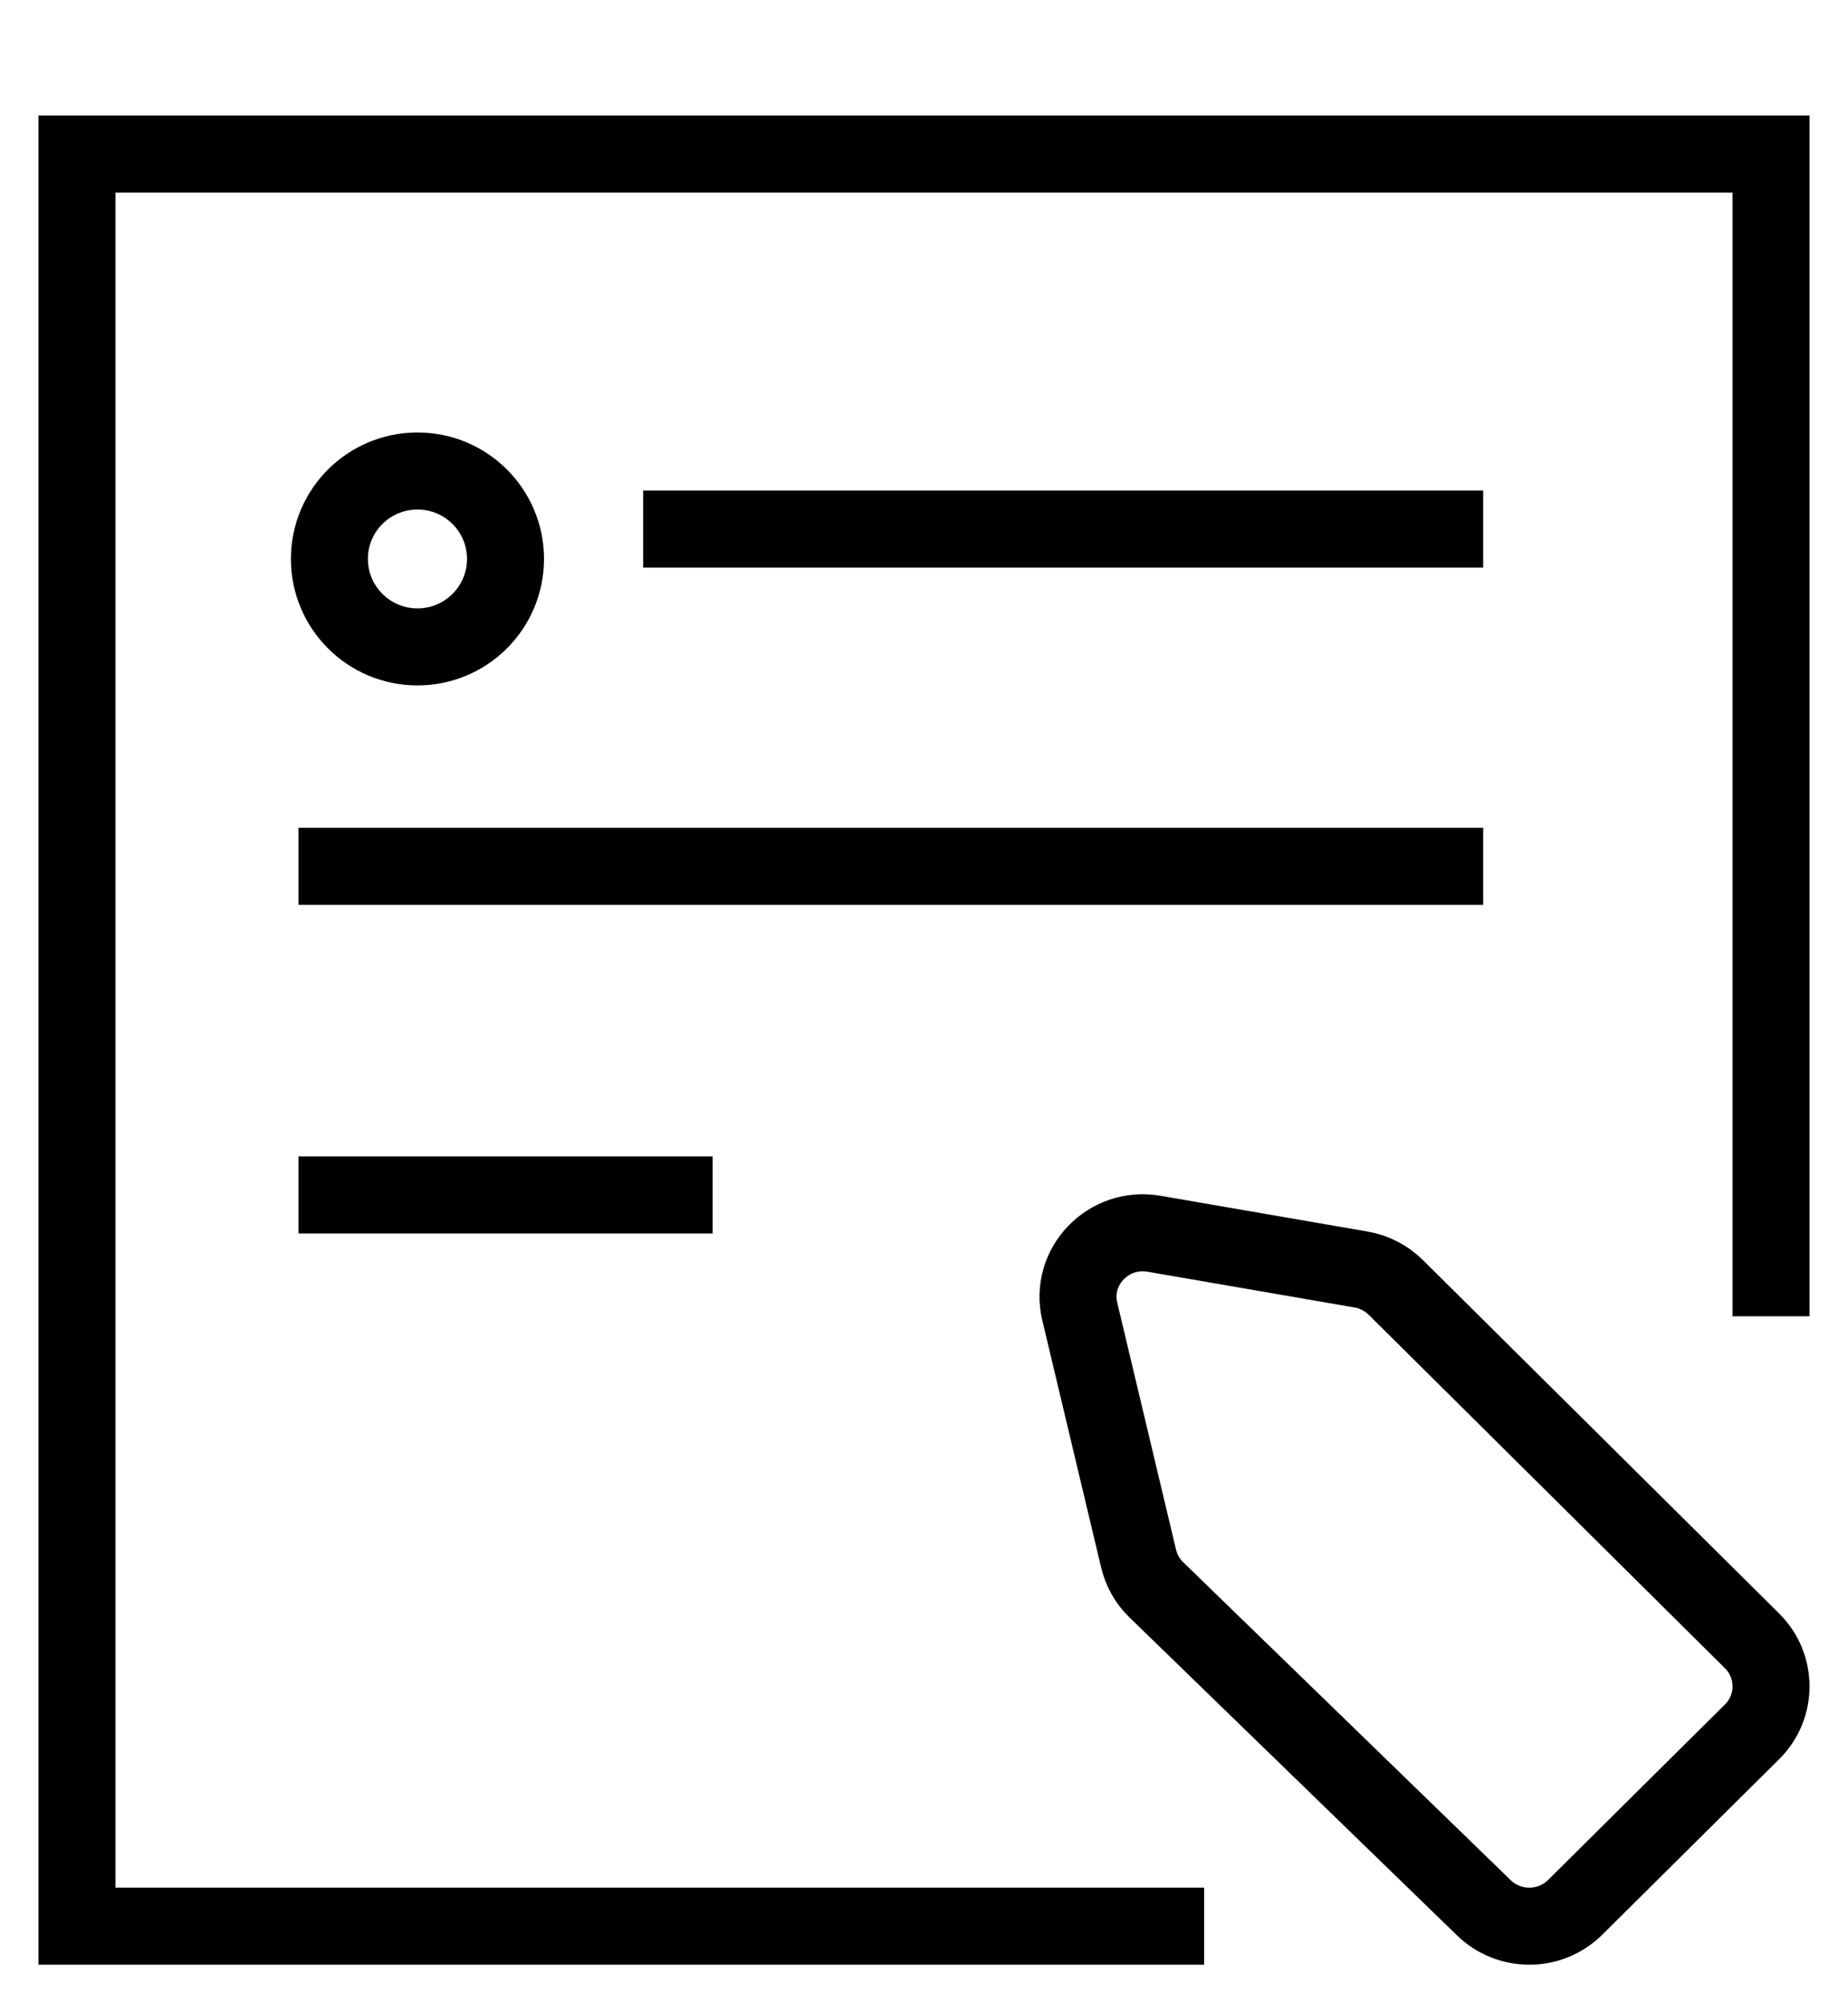
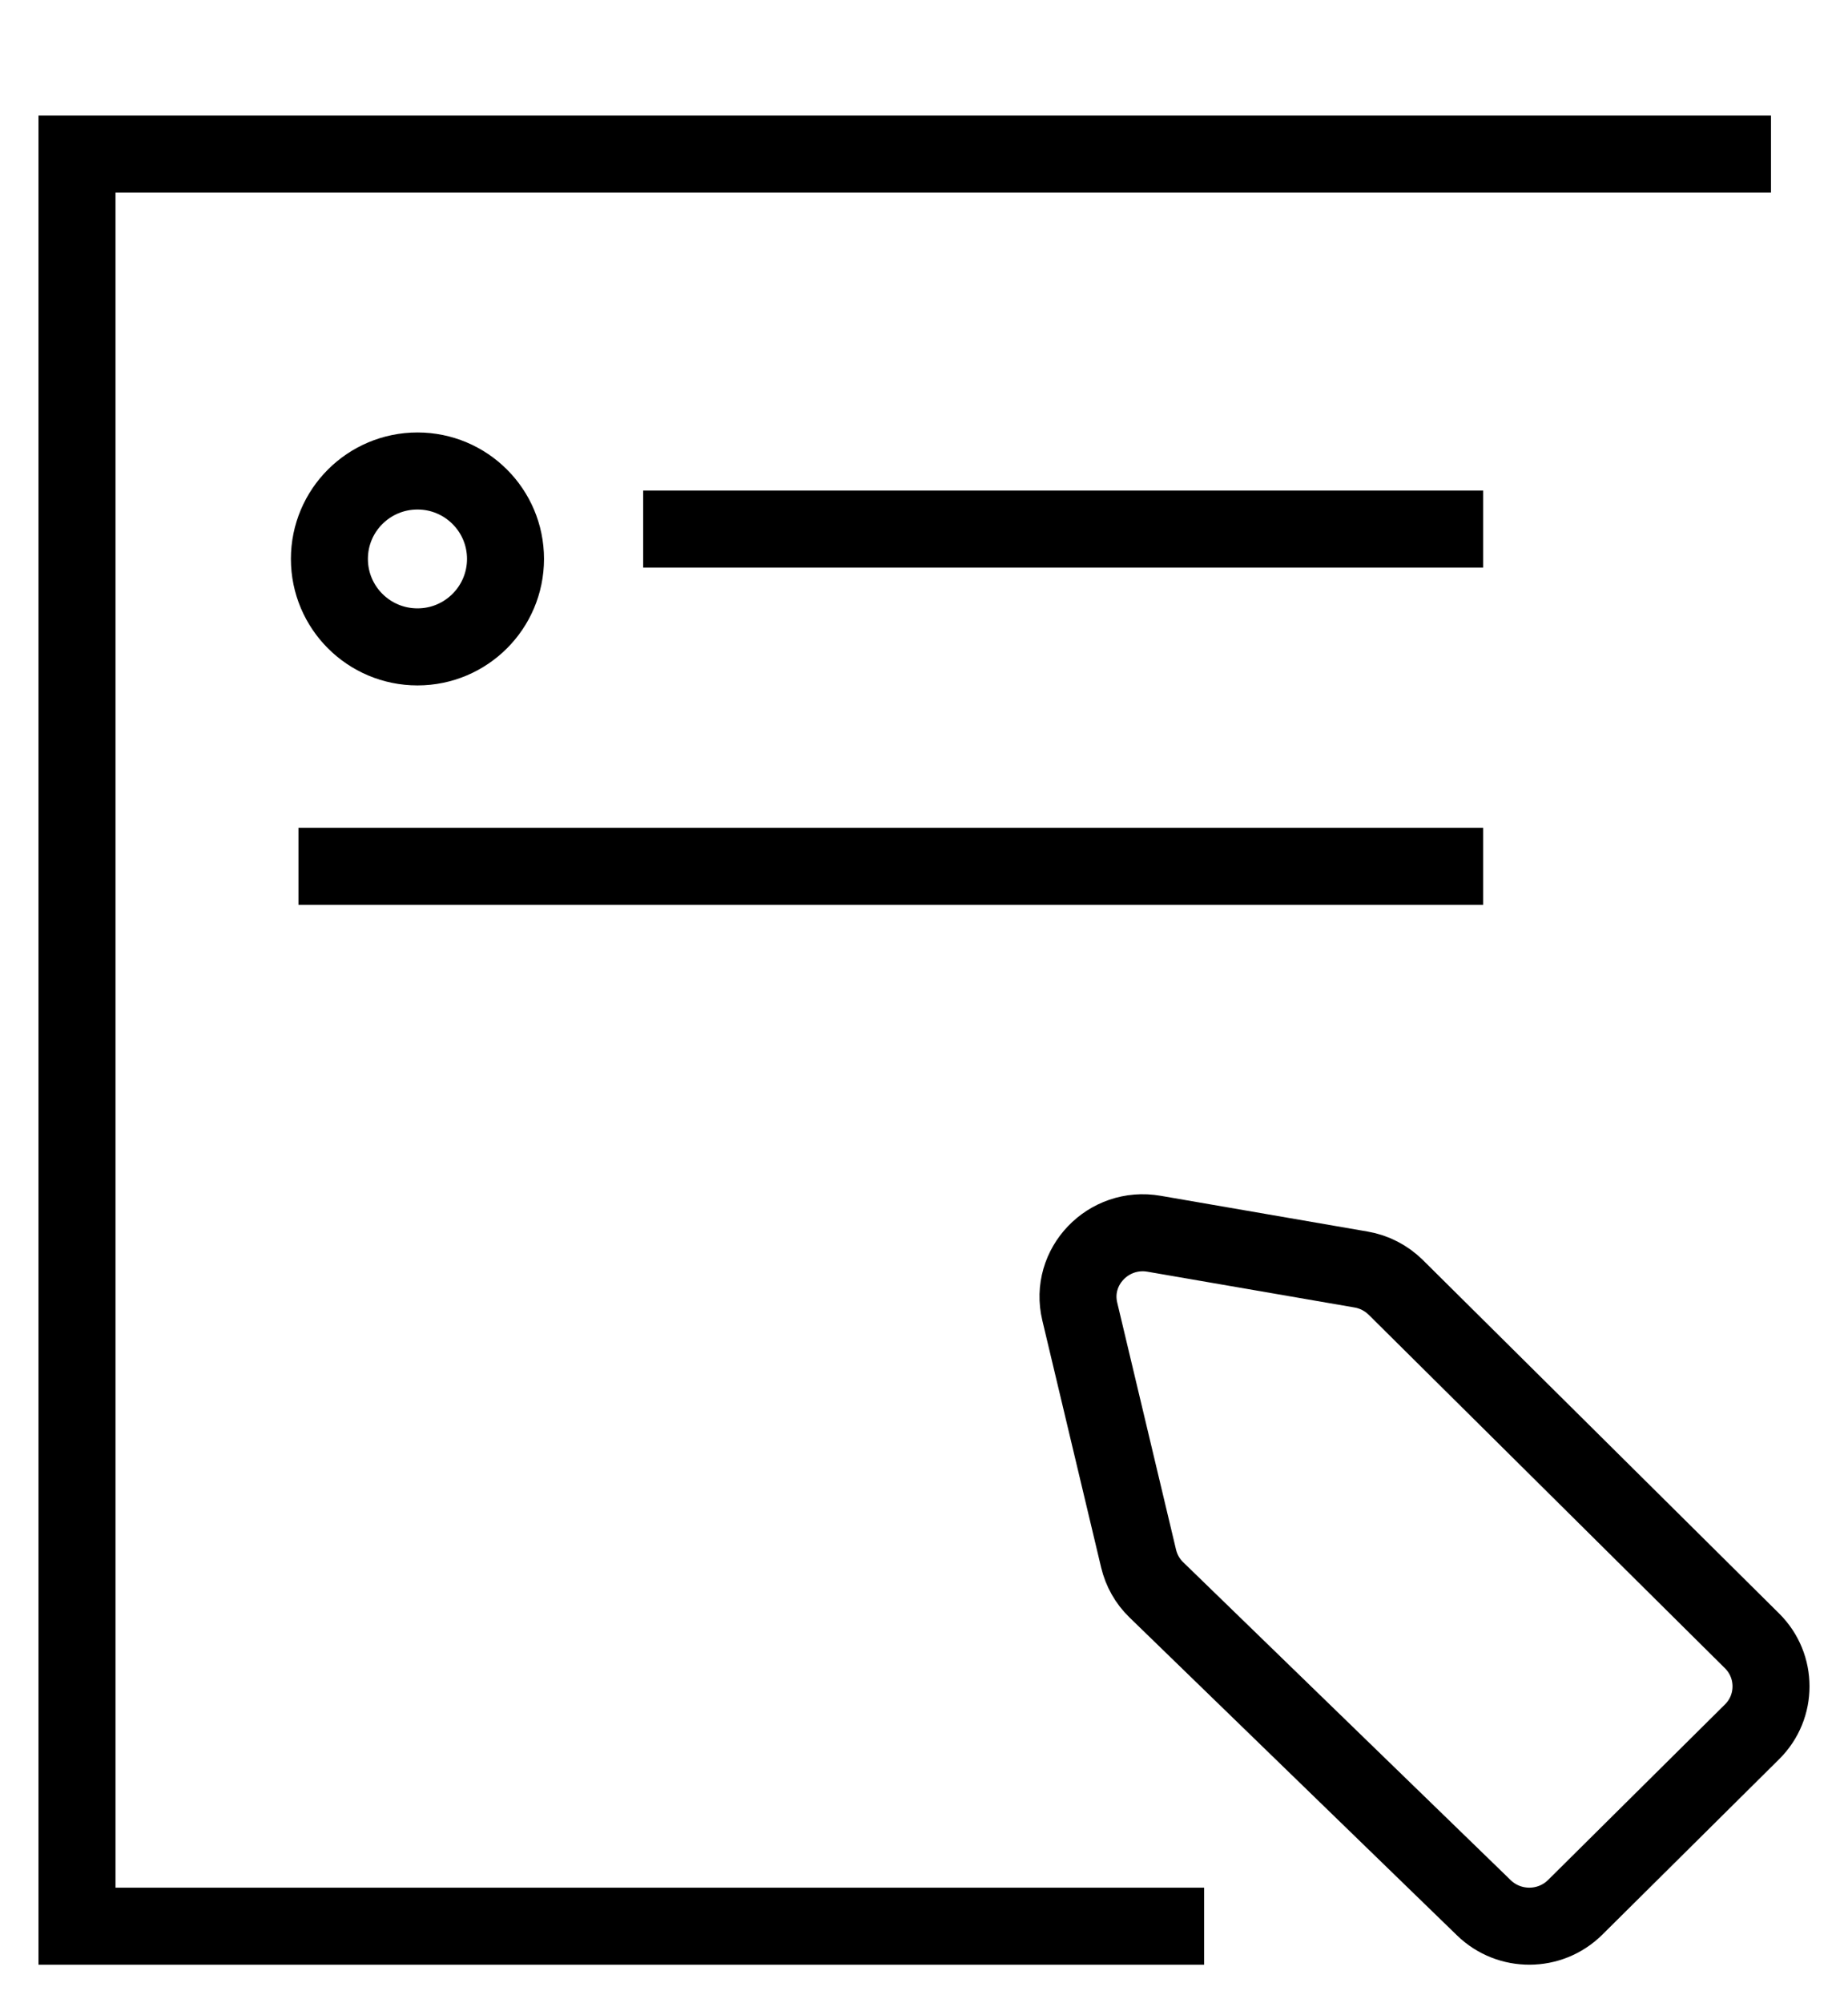
<svg xmlns="http://www.w3.org/2000/svg" width="24" height="26" viewBox="0 0 24 26" fill="none">
  <g clip-path="url(#clip0_132_1309)">
-     <path d="M15.638 25H1V2H23V17.084" stroke="black" stroke-miterlimit="10" />
+     <path d="M15.638 25H1V2H23" stroke="black" stroke-miterlimit="10" />
    <path d="M8.353 6.867H19.262" stroke="black" stroke-miterlimit="10" />
    <path d="M3.876 11.244H19.262" stroke="black" stroke-miterlimit="10" />
-     <path d="M3.876 15.509H9.255" stroke="black" stroke-miterlimit="10" />
    <path d="M14.023 17.022L14.787 20.229C14.824 20.383 14.902 20.523 15.017 20.634L19.272 24.762C19.602 25.081 20.128 25.079 20.455 24.757L22.755 22.476C23.082 22.152 23.082 21.623 22.755 21.298L18.126 16.708C18.003 16.587 17.846 16.506 17.676 16.477L14.989 16.013C14.395 15.909 13.884 16.441 14.023 17.022Z" stroke="black" stroke-miterlimit="10" />
    <path d="M5.422 8.396C6.053 8.396 6.565 7.885 6.565 7.254C6.565 6.624 6.053 6.113 5.422 6.113C4.79 6.113 4.278 6.624 4.278 7.254C4.278 7.885 4.79 8.396 5.422 8.396Z" stroke="black" stroke-miterlimit="10" />
  </g>
  <defs>
    <clipPath id="clip0_132_1309">
      <rect width="24" height="25" fill="white" transform="translate(0 0.97)" />
    </clipPath>
  </defs>
</svg>